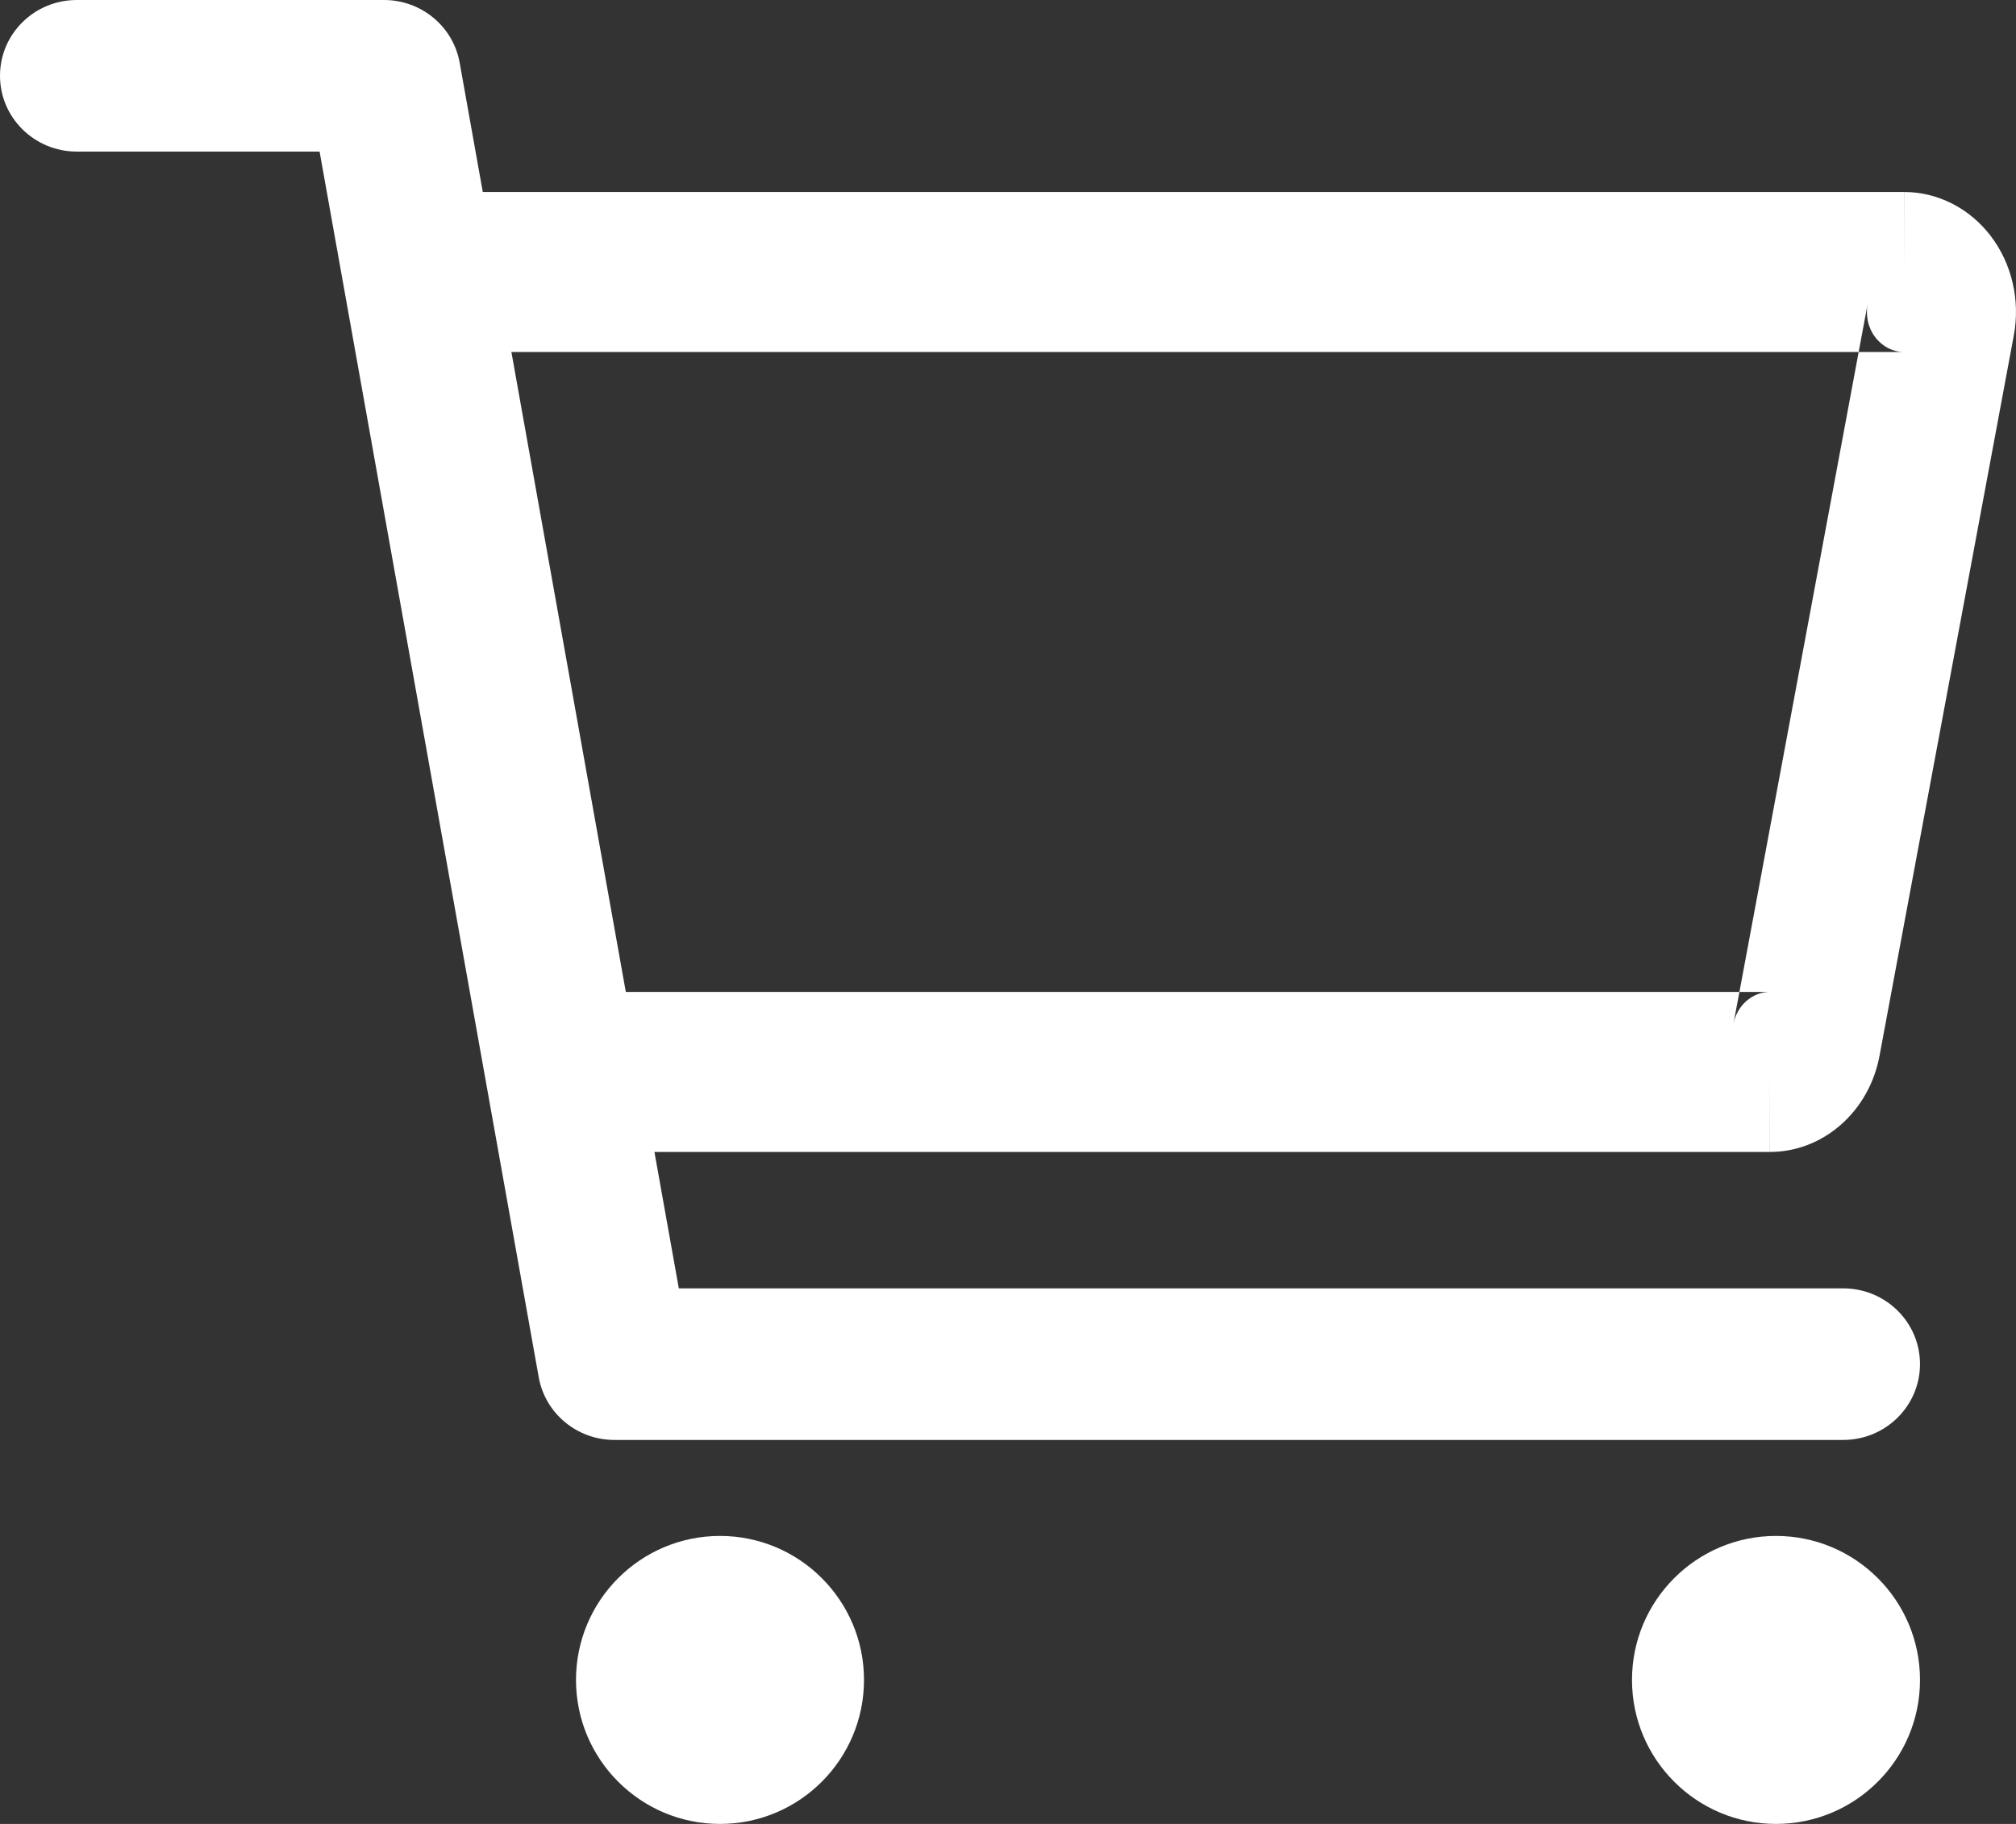
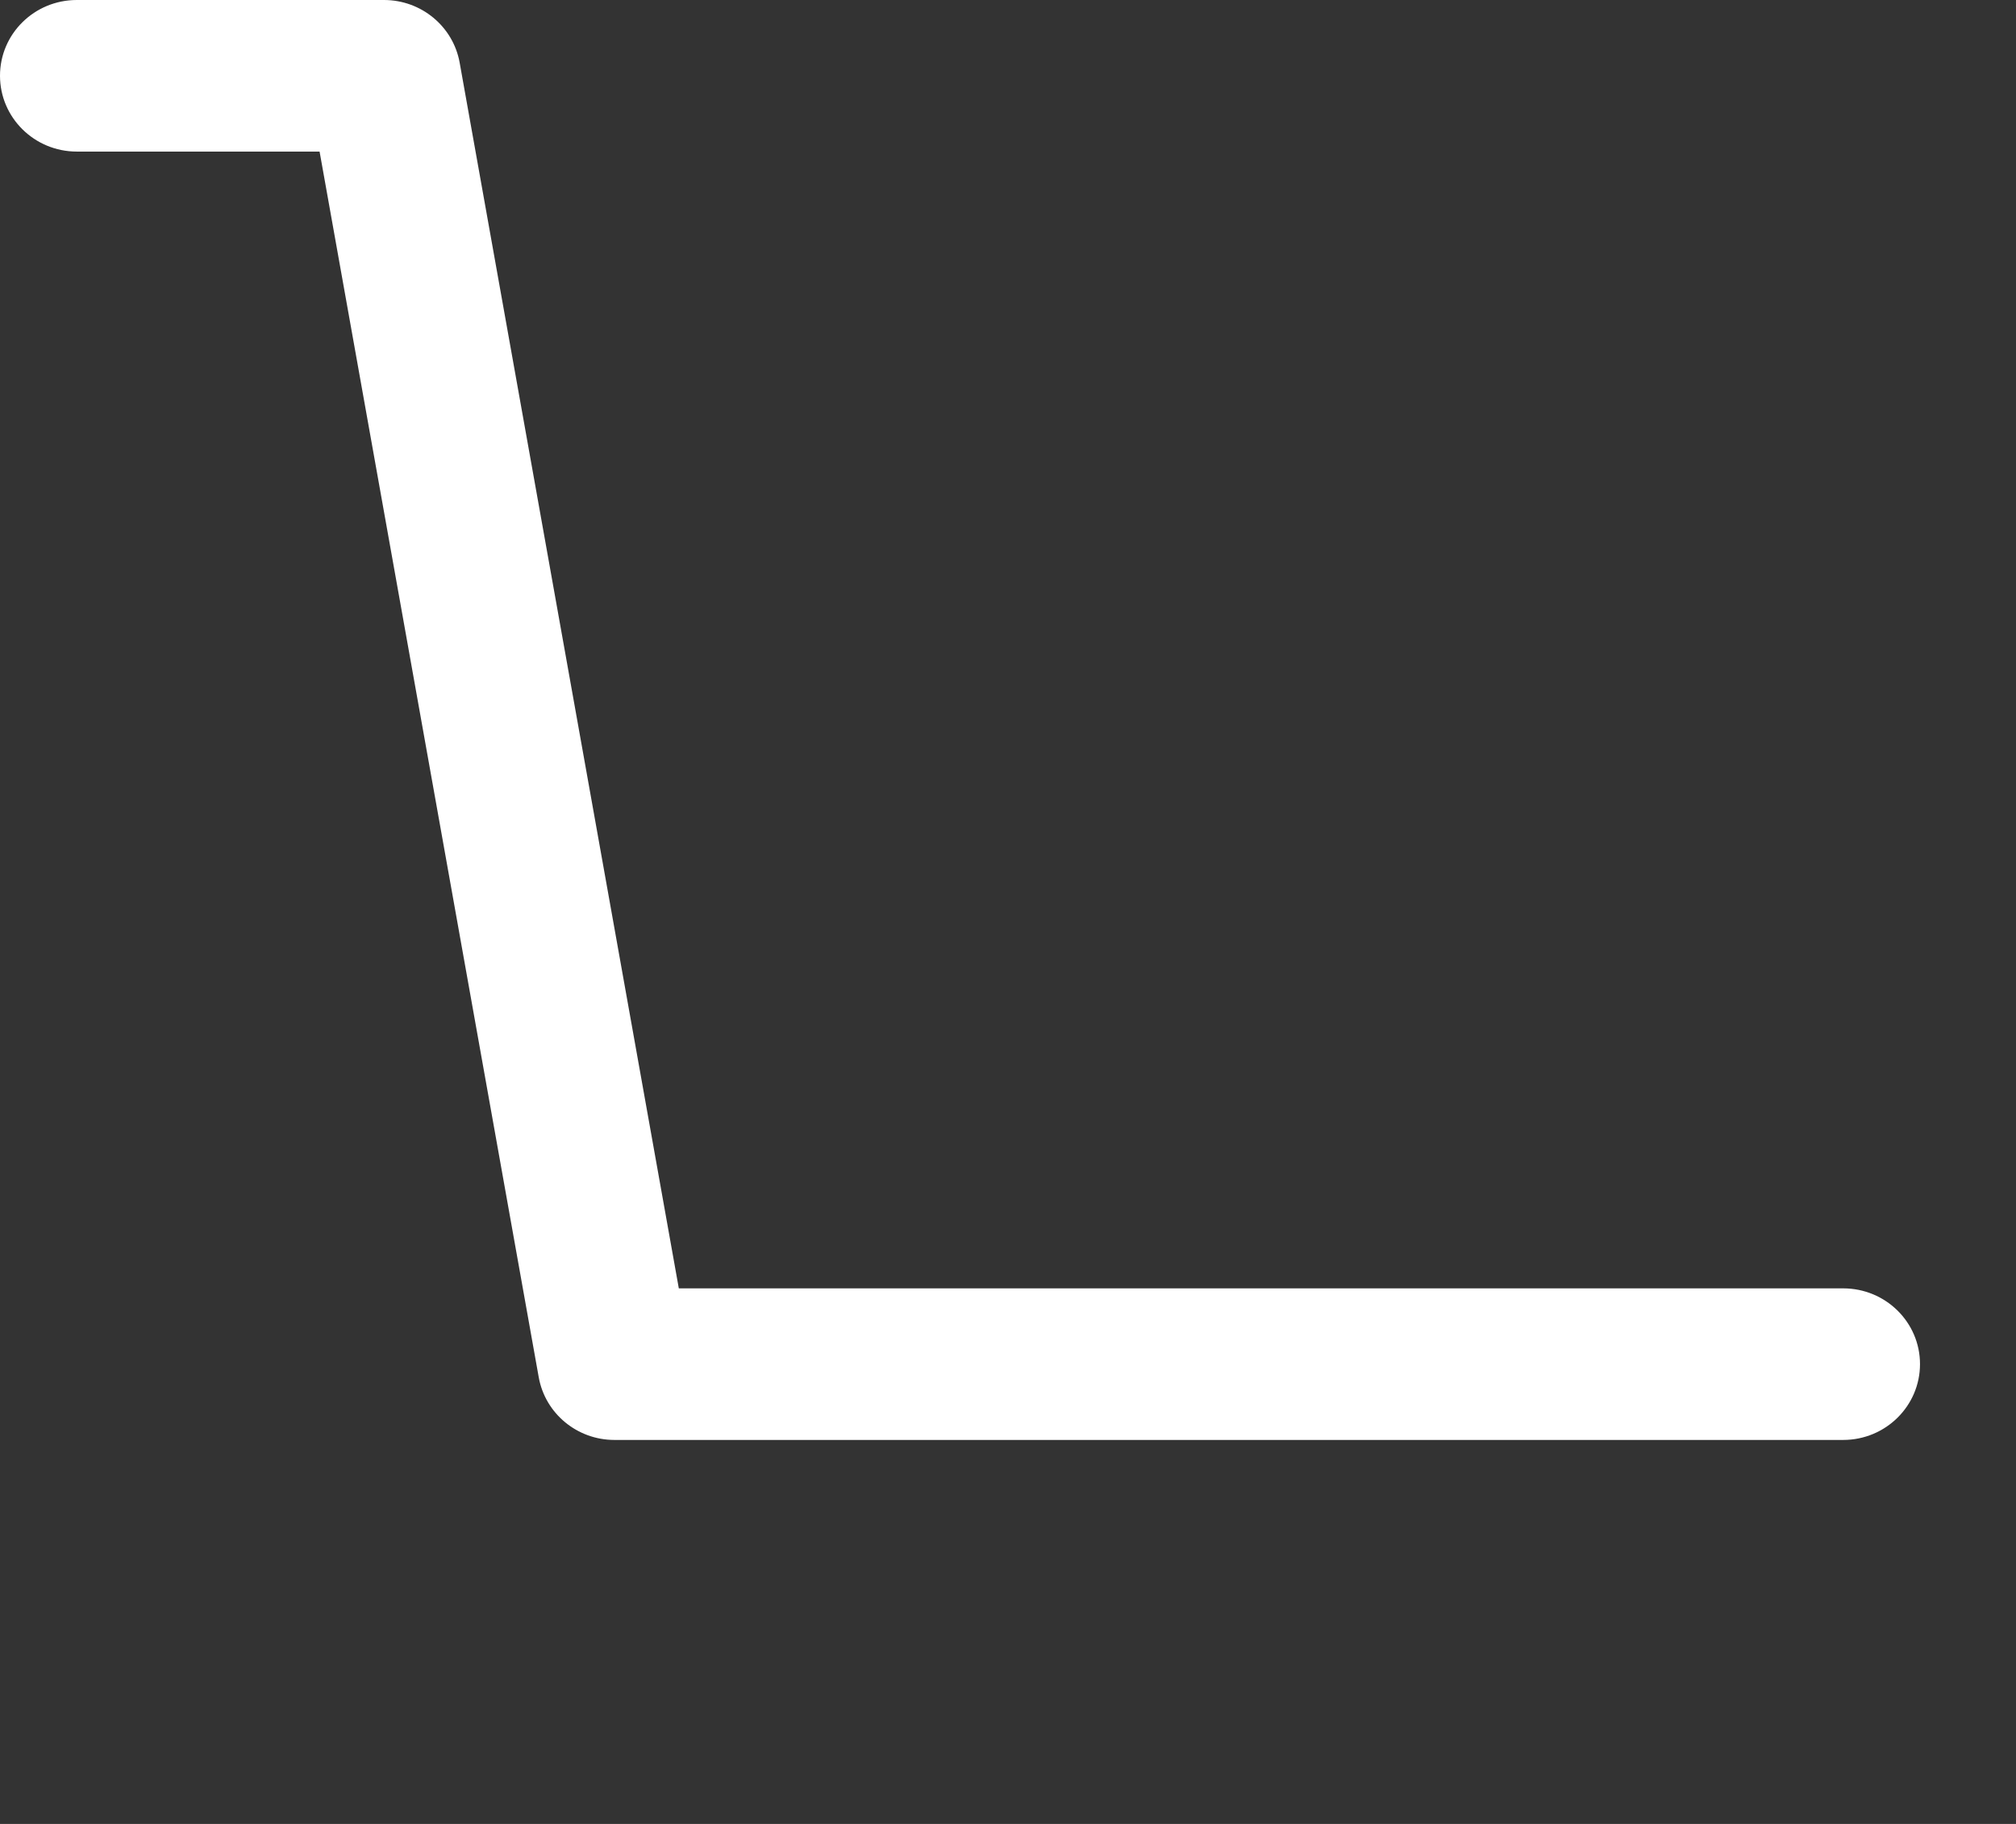
<svg xmlns="http://www.w3.org/2000/svg" width="21" height="19" viewBox="0 0 21 19" fill="none">
  <rect x="0" y="0" width="21" height="19" fill="#333333" stroke="none" />
-   <path fill-rule="evenodd" clip-rule="evenodd" d="M6 17.5C6 16.672 6.672 16 7.5 16C8.328 16 9 16.672 9 17.5C9 18.328 8.328 19 7.5 19C6.672 19 6 18.328 6 17.5Z" fill="white" />
-   <path fill-rule="evenodd" clip-rule="evenodd" d="M17 17.5C17 16.672 17.672 16 18.5 16C19.328 16 20 16.672 20 17.5C20 18.328 19.328 19 18.5 19C17.672 19 17 18.328 17 17.5Z" fill="white" />
  <path fill-rule="evenodd" clip-rule="evenodd" d="M0 0.789C0 0.353 0.358 0 0.8 0H4C4.388 0 4.72 0.275 4.788 0.652L7.071 13.421H19.2C19.642 13.421 20 13.774 20 14.21C20 14.646 19.642 15 19.2 15H6.4C6.012 15 5.68 14.725 5.612 14.348L3.329 1.579H0.8C0.358 1.579 0 1.225 0 0.789Z" fill="white" />
-   <path fill-rule="evenodd" clip-rule="evenodd" d="M19.835 2C20.007 2 20.177 2.041 20.333 2.12C20.489 2.199 20.626 2.314 20.736 2.457C20.845 2.6 20.924 2.768 20.965 2.947C21.007 3.127 21.011 3.314 20.977 3.495C20.977 3.495 20.977 3.495 20.977 3.495L19.579 10.995C19.527 11.279 19.384 11.534 19.175 11.717C18.967 11.9 18.706 12 18.436 12L18.437 11.167V12H18.436H6.33C5.901 12 5.553 11.627 5.553 11.167C5.553 10.706 5.901 10.333 6.33 10.333H18.119L18.056 10.668L18.056 10.668L18.437 10.75L18.437 10.75L18.818 10.832L18.437 10.75L18.437 10.75L18.056 10.668C18.074 10.574 18.122 10.489 18.191 10.428C18.261 10.367 18.347 10.333 18.437 10.333H18.119L19.361 3.667H19.835C19.777 3.667 19.721 3.653 19.669 3.627C19.617 3.6 19.571 3.562 19.535 3.514C19.498 3.467 19.472 3.411 19.458 3.351C19.445 3.291 19.443 3.229 19.454 3.169L19.361 3.667H4.777C4.348 3.667 4 3.294 4 2.833C4 2.373 4.348 2 4.777 2H19.835C19.834 2 19.834 2 19.834 2L19.835 2.833V2Z" fill="white" />
</svg>